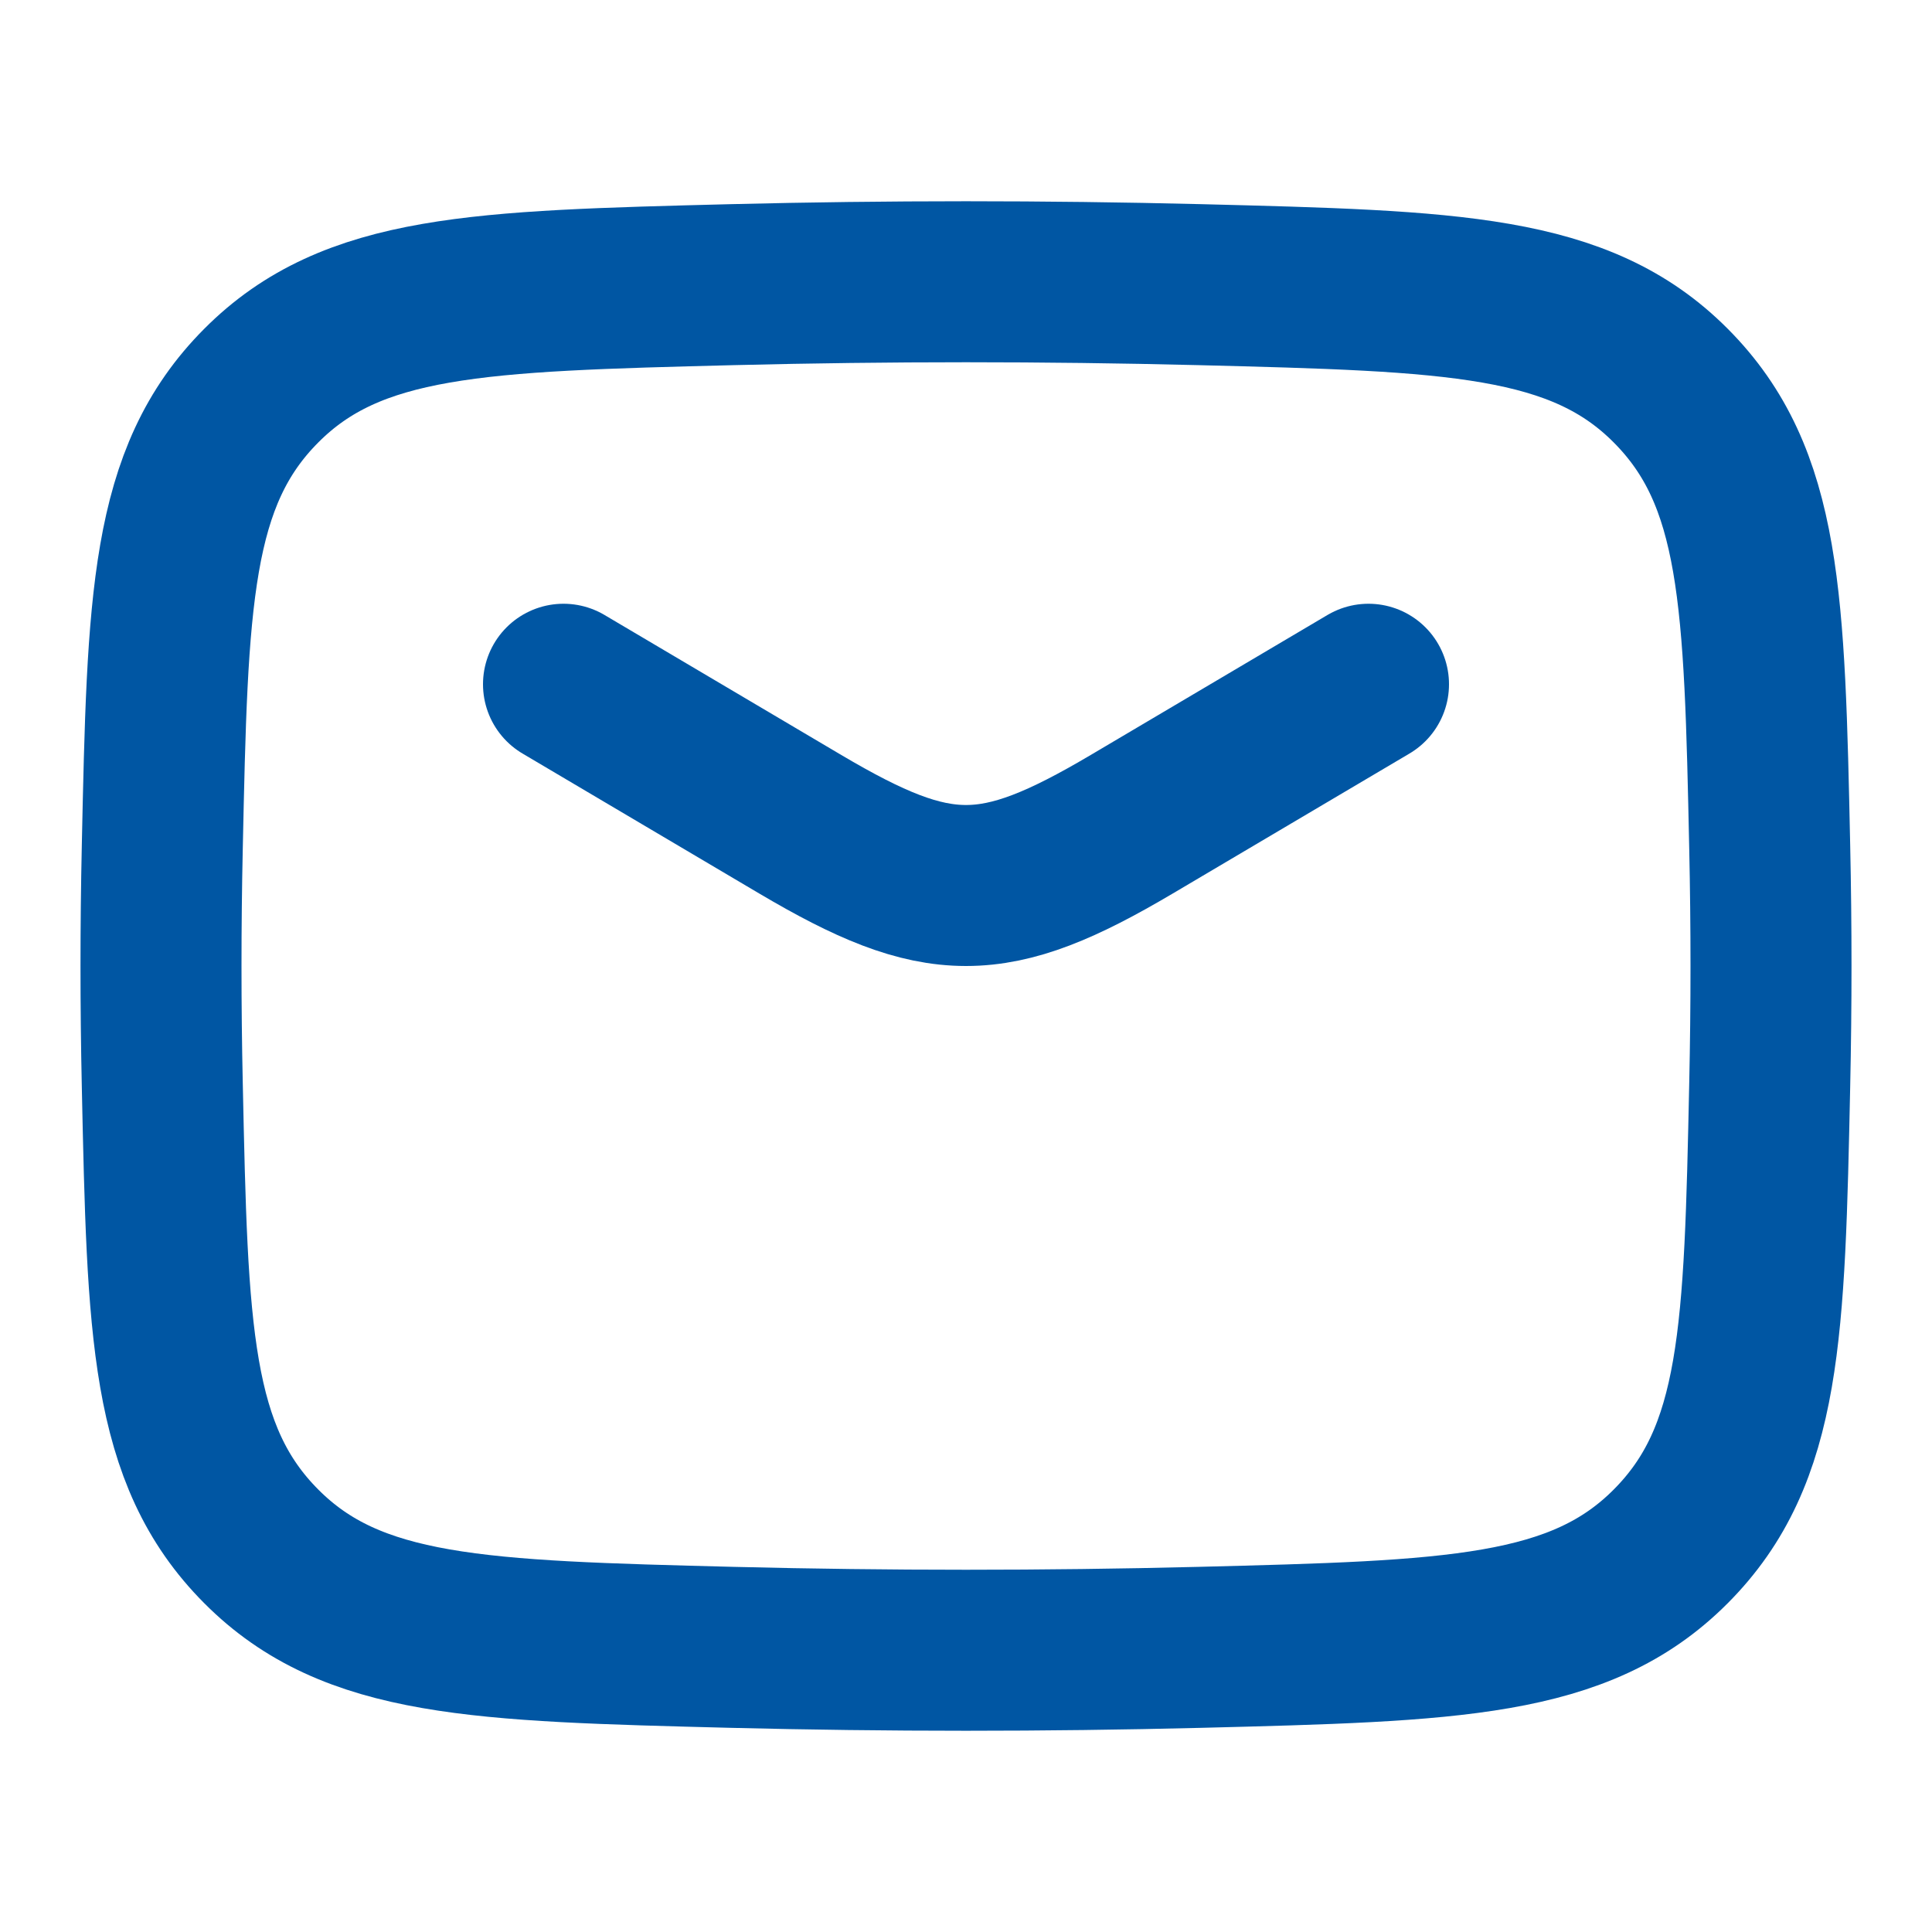
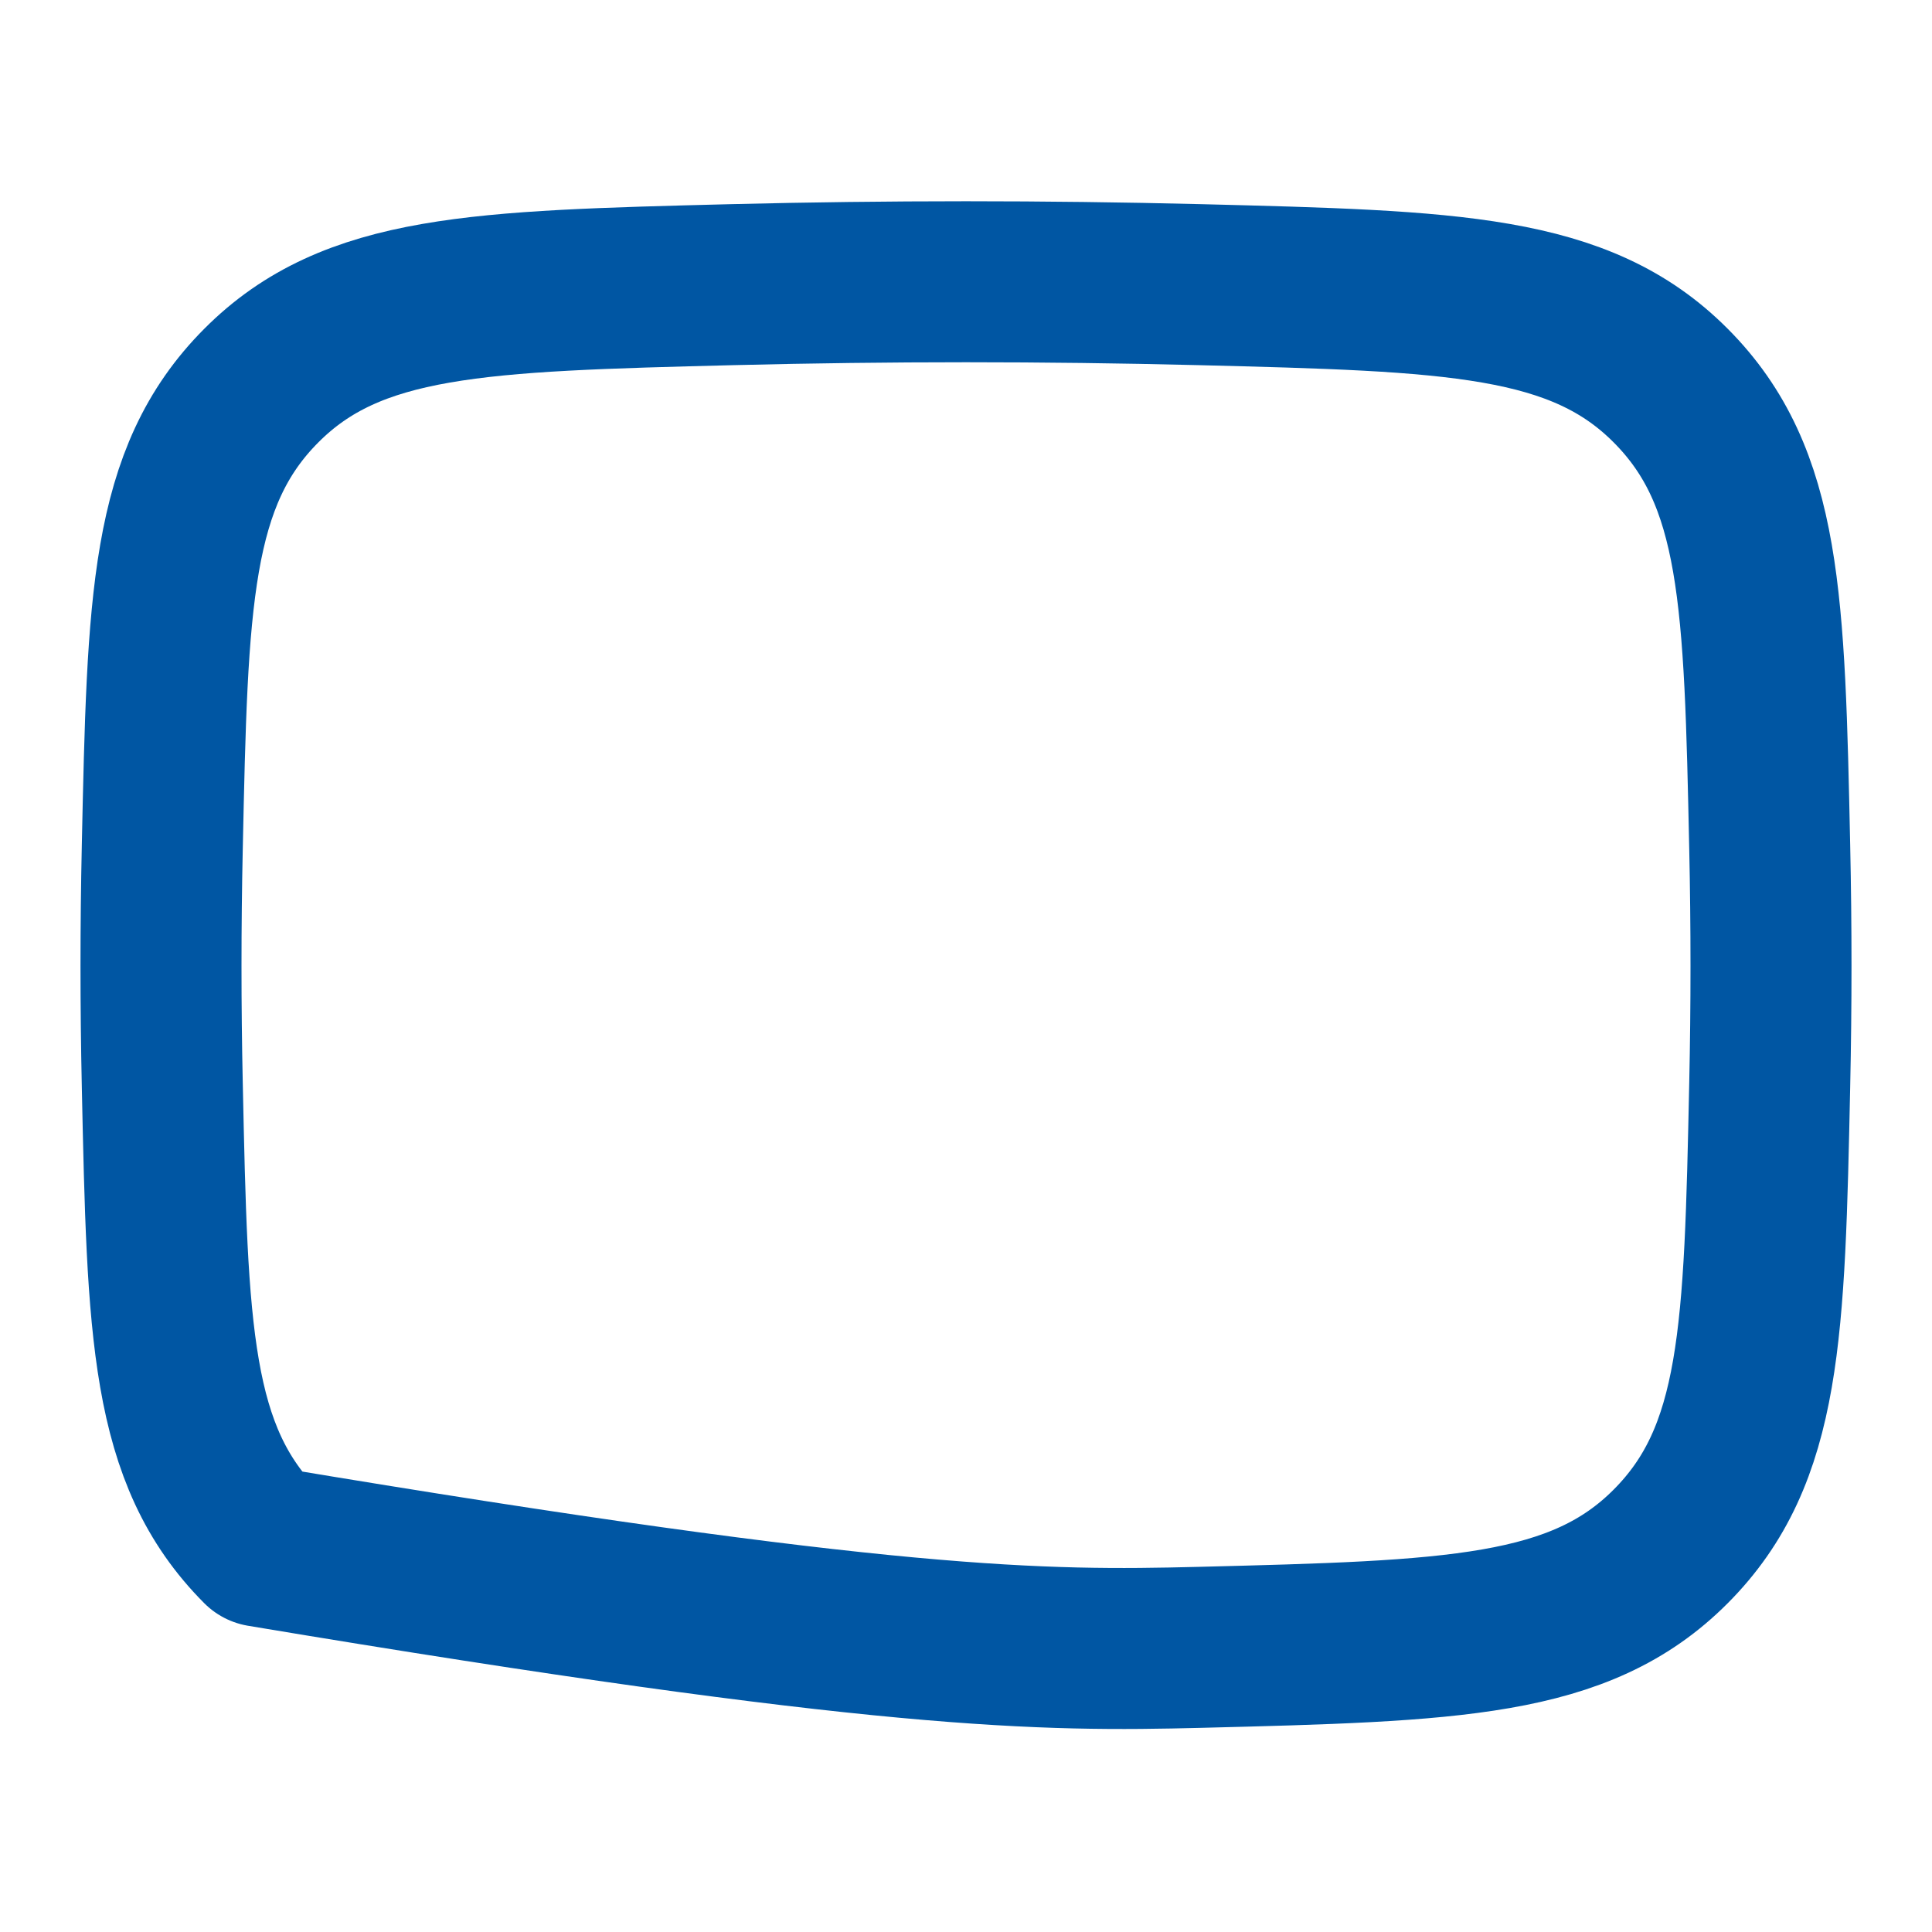
<svg xmlns="http://www.w3.org/2000/svg" width="18" height="18" viewBox="0 0 18 18" fill="none">
-   <path d="M5.25 6.375L7.457 7.68C8.743 8.44 9.257 8.44 10.543 7.68L12.75 6.375" stroke="#0056A3" stroke-width="1.5" stroke-linecap="round" stroke-linejoin="round" />
-   <path d="M1.512 10.107C1.561 12.406 1.585 13.555 2.434 14.407C3.282 15.259 4.463 15.288 6.824 15.348C8.279 15.384 9.721 15.384 11.176 15.348C13.537 15.288 14.718 15.259 15.566 14.407C16.415 13.555 16.439 12.406 16.488 10.107C16.504 9.367 16.504 8.633 16.488 7.893C16.439 5.594 16.415 4.445 15.566 3.593C14.718 2.741 13.537 2.712 11.176 2.652C9.721 2.616 8.279 2.616 6.824 2.652C4.463 2.712 3.282 2.741 2.434 3.593C1.585 4.445 1.561 5.594 1.512 7.893C1.496 8.633 1.496 9.367 1.512 10.107Z" stroke="#0056A3" stroke-width="1.5" stroke-linejoin="round" />
+   <path d="M1.512 10.107C1.561 12.406 1.585 13.555 2.434 14.407C8.279 15.384 9.721 15.384 11.176 15.348C13.537 15.288 14.718 15.259 15.566 14.407C16.415 13.555 16.439 12.406 16.488 10.107C16.504 9.367 16.504 8.633 16.488 7.893C16.439 5.594 16.415 4.445 15.566 3.593C14.718 2.741 13.537 2.712 11.176 2.652C9.721 2.616 8.279 2.616 6.824 2.652C4.463 2.712 3.282 2.741 2.434 3.593C1.585 4.445 1.561 5.594 1.512 7.893C1.496 8.633 1.496 9.367 1.512 10.107Z" stroke="#0056A3" stroke-width="1.5" stroke-linejoin="round" />
</svg>